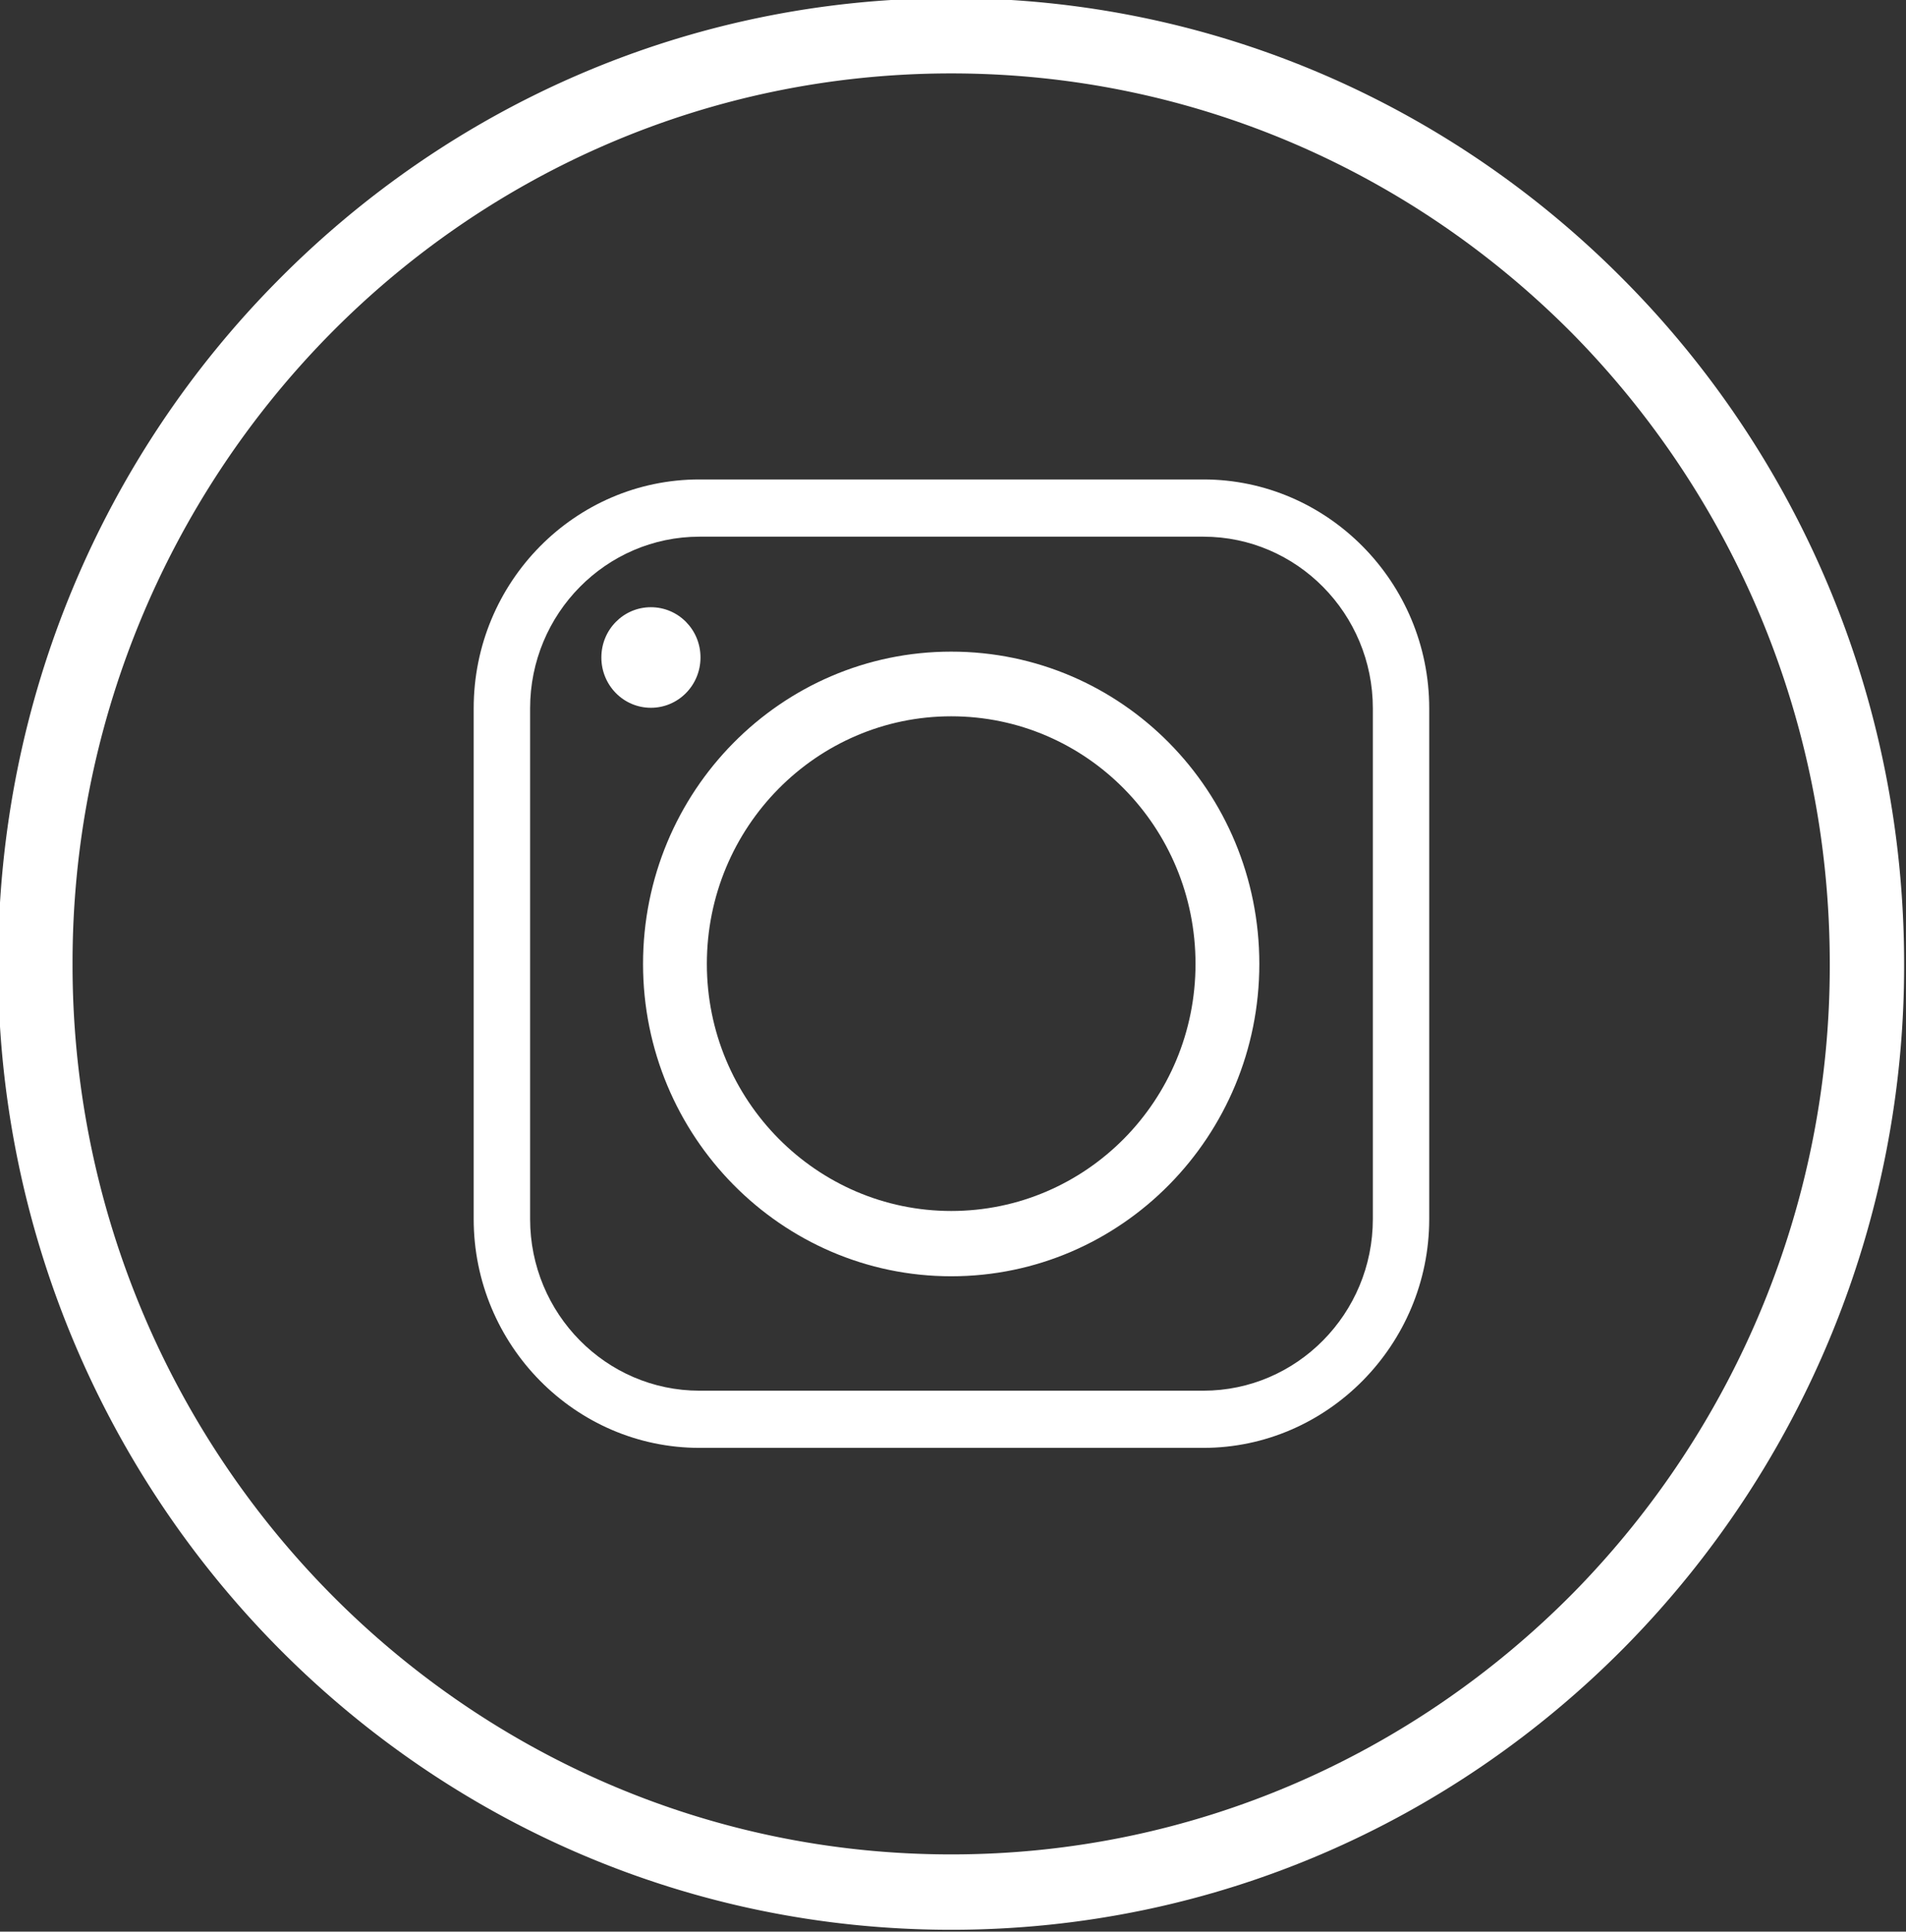
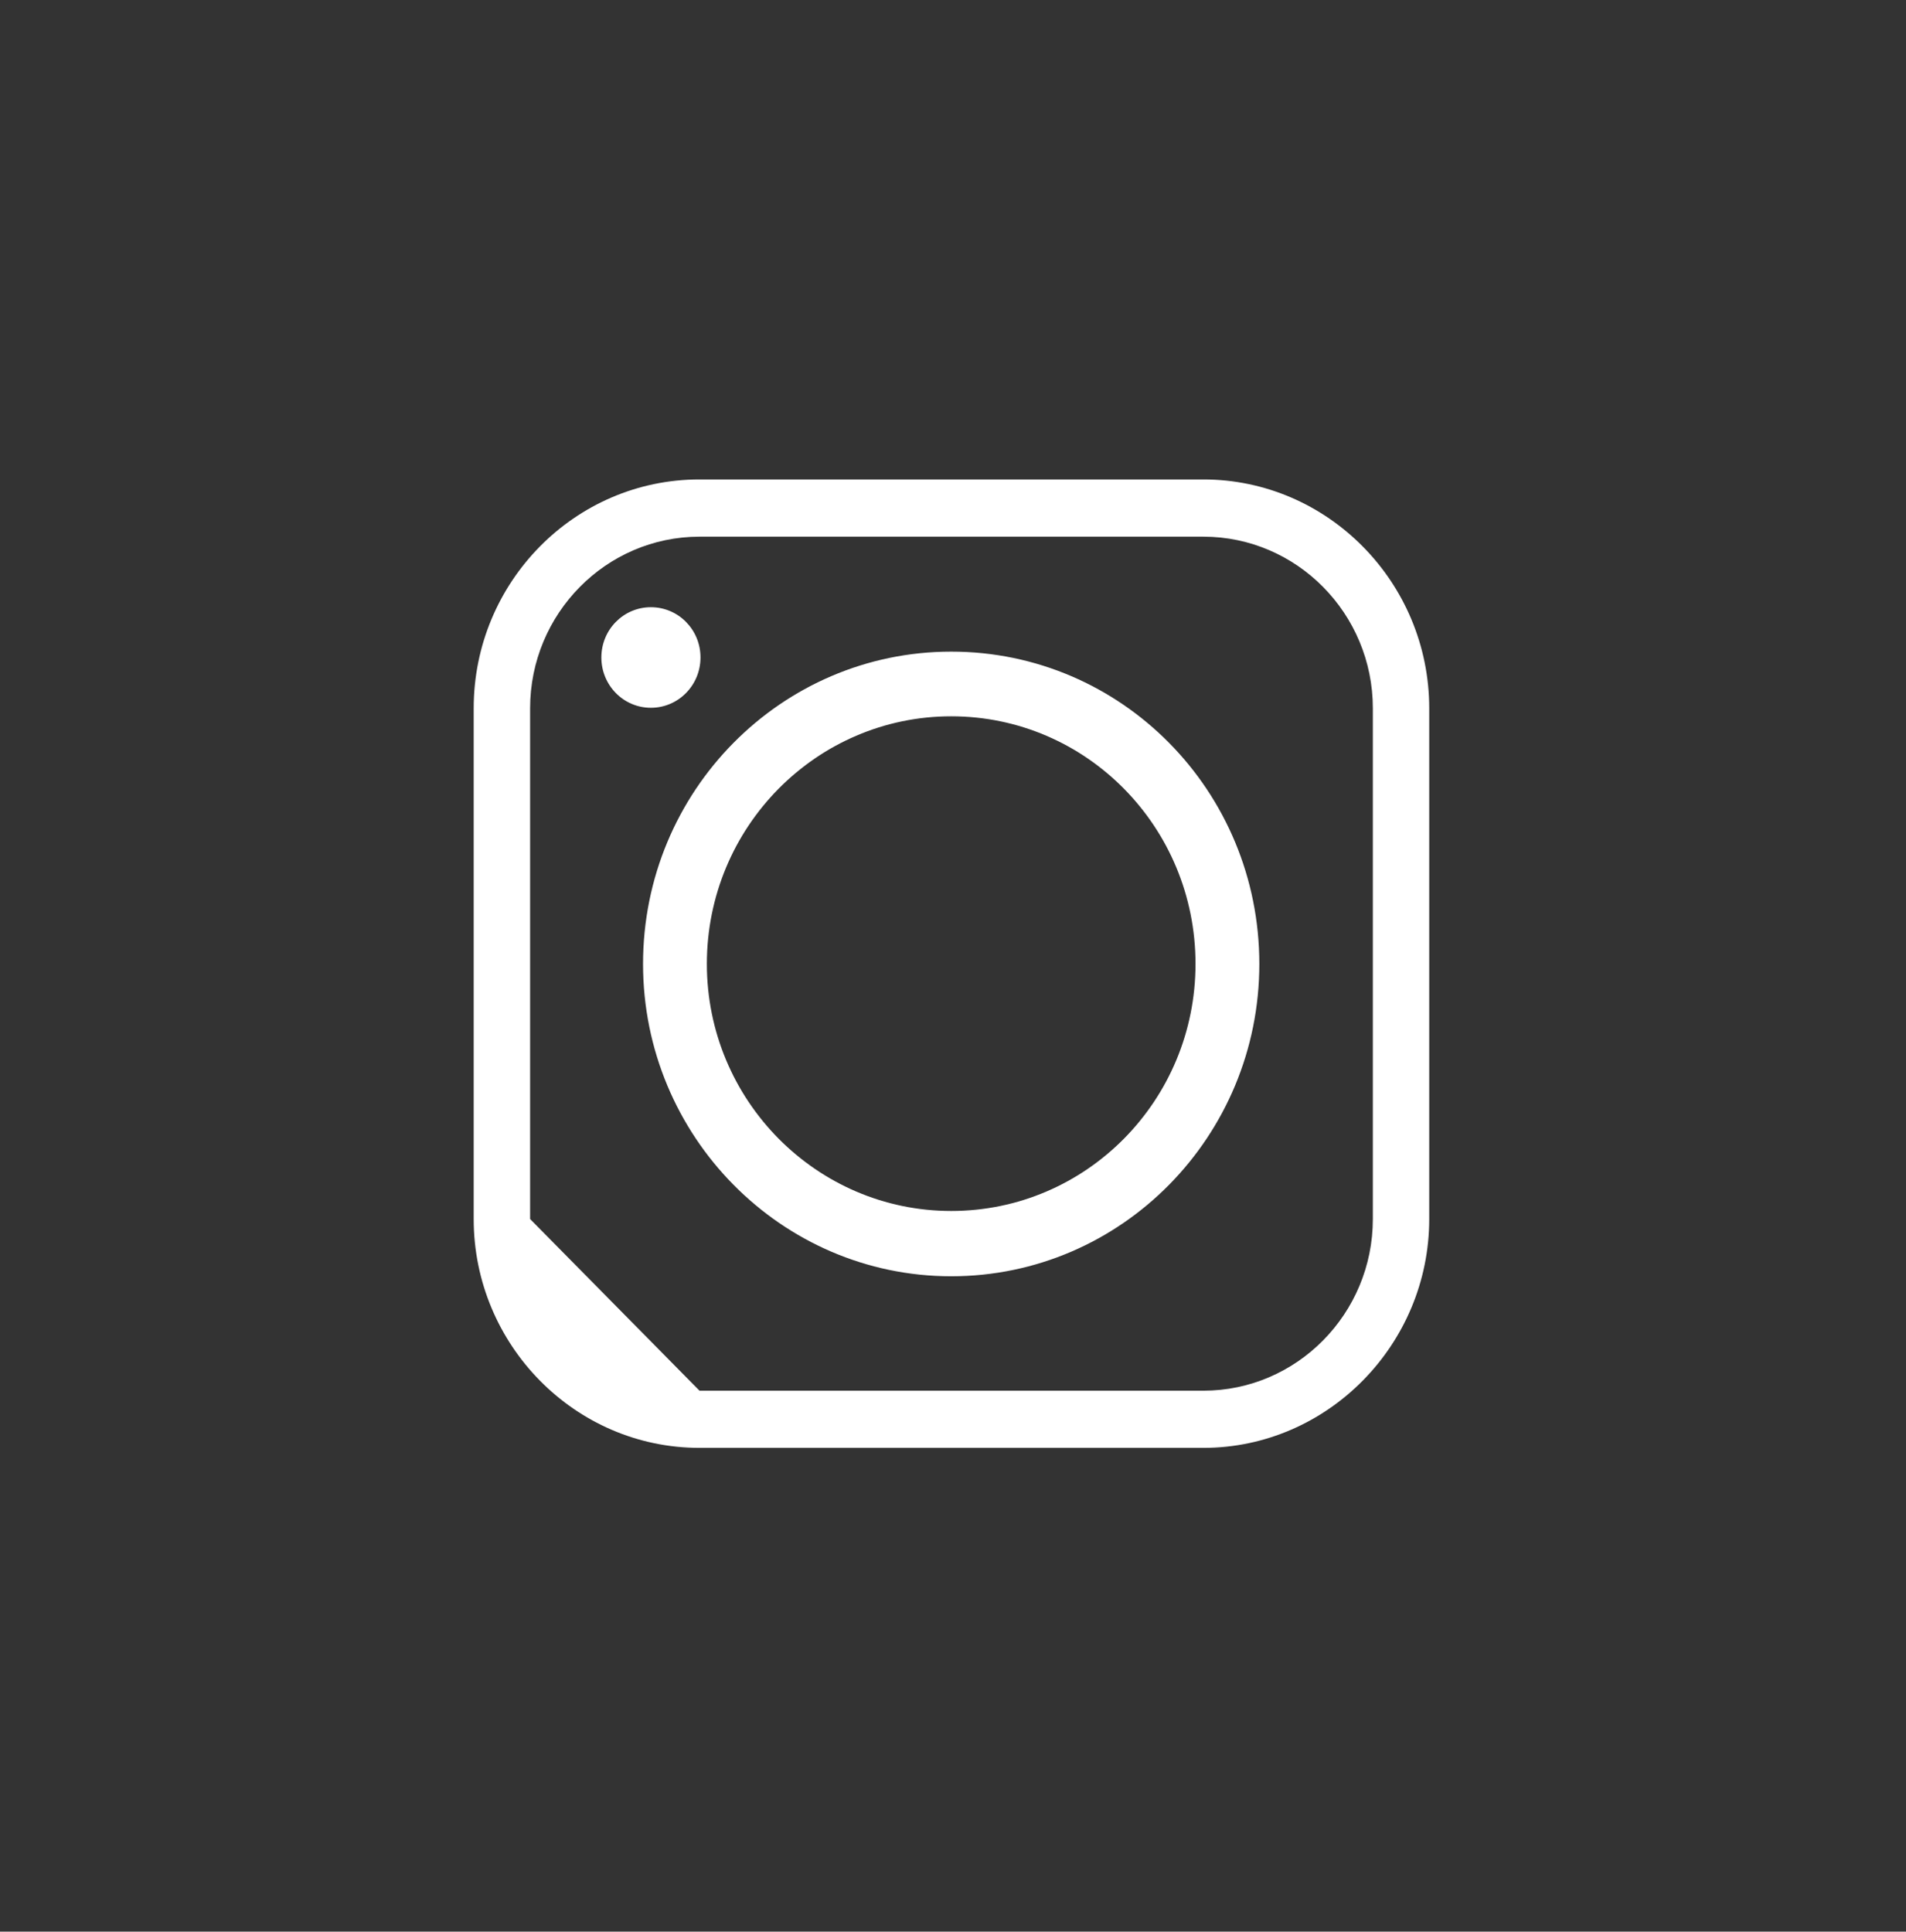
<svg xmlns="http://www.w3.org/2000/svg" width="42.531" height="43.102" viewBox="0 0 42.531 43.102">
  <rect x="0" y="0" width="42.531" height="43.102" fill="#333333" stroke="none" />
  <g fill="#fff">
-     <path d="M7.367 7.451a19.986 19.986 0 00-5.748 14.058 19.959 19.959 0 005.748 14.045c3.543 3.593 8.441 5.824 13.859 5.824 5.416 0 10.313-2.231 13.869-5.824a19.947 19.947 0 005.735-14.045c0-5.49-2.19-10.454-5.735-14.058-3.556-3.592-8.453-5.813-13.869-5.813-5.418.001-10.316 2.221-13.859 5.813M-.042 21.509c0-5.954 2.379-11.349 6.23-15.238 3.851-3.902 9.16-6.313 15.037-6.313 5.875 0 11.184 2.41 15.035 6.313 3.85 3.89 6.229 9.284 6.229 15.238a21.637 21.637 0 01-6.229 15.238c-3.852 3.902-9.16 6.313-15.035 6.313-5.877 0-11.187-2.41-15.037-6.313a21.633 21.633 0 01-6.23-15.238" />
-     <path d="M21.226 14.54c-3.793 0-6.877 3.112-6.877 6.969 0 3.842 3.084 6.969 6.877 6.969 3.803 0 6.875-3.127 6.875-6.969 0-3.857-3.072-6.969-6.875-6.969m-7.807.13c0 .621.493 1.123 1.105 1.123.613 0 1.107-.502 1.107-1.123s-.494-1.121-1.107-1.121c-.611 0-1.105.5-1.105 1.121m-1.59 12.531V15.805c0-2.112 1.696-3.83 3.78-3.83h11.244c2.084 0 3.781 1.718 3.781 3.83v11.396c0 2.111-1.697 3.83-3.781 3.83H15.609c-2.084 0-3.78-1.718-3.78-3.83M10.57 15.805v11.396c0 2.804 2.259 5.106 5.039 5.106h11.244c2.767 0 5.039-2.303 5.039-5.106V15.805c0-2.817-2.272-5.107-5.039-5.107H15.609c-2.78-.001-5.039 2.289-5.039 5.107m10.656 11.216c-3.004 0-5.453-2.469-5.453-5.513 0-3.055 2.449-5.525 5.453-5.525 3.014 0 5.451 2.471 5.451 5.525 0 3.045-2.437 5.513-5.451 5.513" />
+     <path d="M21.226 14.54c-3.793 0-6.877 3.112-6.877 6.969 0 3.842 3.084 6.969 6.877 6.969 3.803 0 6.875-3.127 6.875-6.969 0-3.857-3.072-6.969-6.875-6.969m-7.807.13c0 .621.493 1.123 1.105 1.123.613 0 1.107-.502 1.107-1.123s-.494-1.121-1.107-1.121c-.611 0-1.105.5-1.105 1.121m-1.59 12.531V15.805c0-2.112 1.696-3.83 3.78-3.83h11.244c2.084 0 3.781 1.718 3.781 3.83v11.396c0 2.111-1.697 3.83-3.781 3.83H15.609M10.57 15.805v11.396c0 2.804 2.259 5.106 5.039 5.106h11.244c2.767 0 5.039-2.303 5.039-5.106V15.805c0-2.817-2.272-5.107-5.039-5.107H15.609c-2.78-.001-5.039 2.289-5.039 5.107m10.656 11.216c-3.004 0-5.453-2.469-5.453-5.513 0-3.055 2.449-5.525 5.453-5.525 3.014 0 5.451 2.471 5.451 5.525 0 3.045-2.437 5.513-5.451 5.513" />
  </g>
</svg>